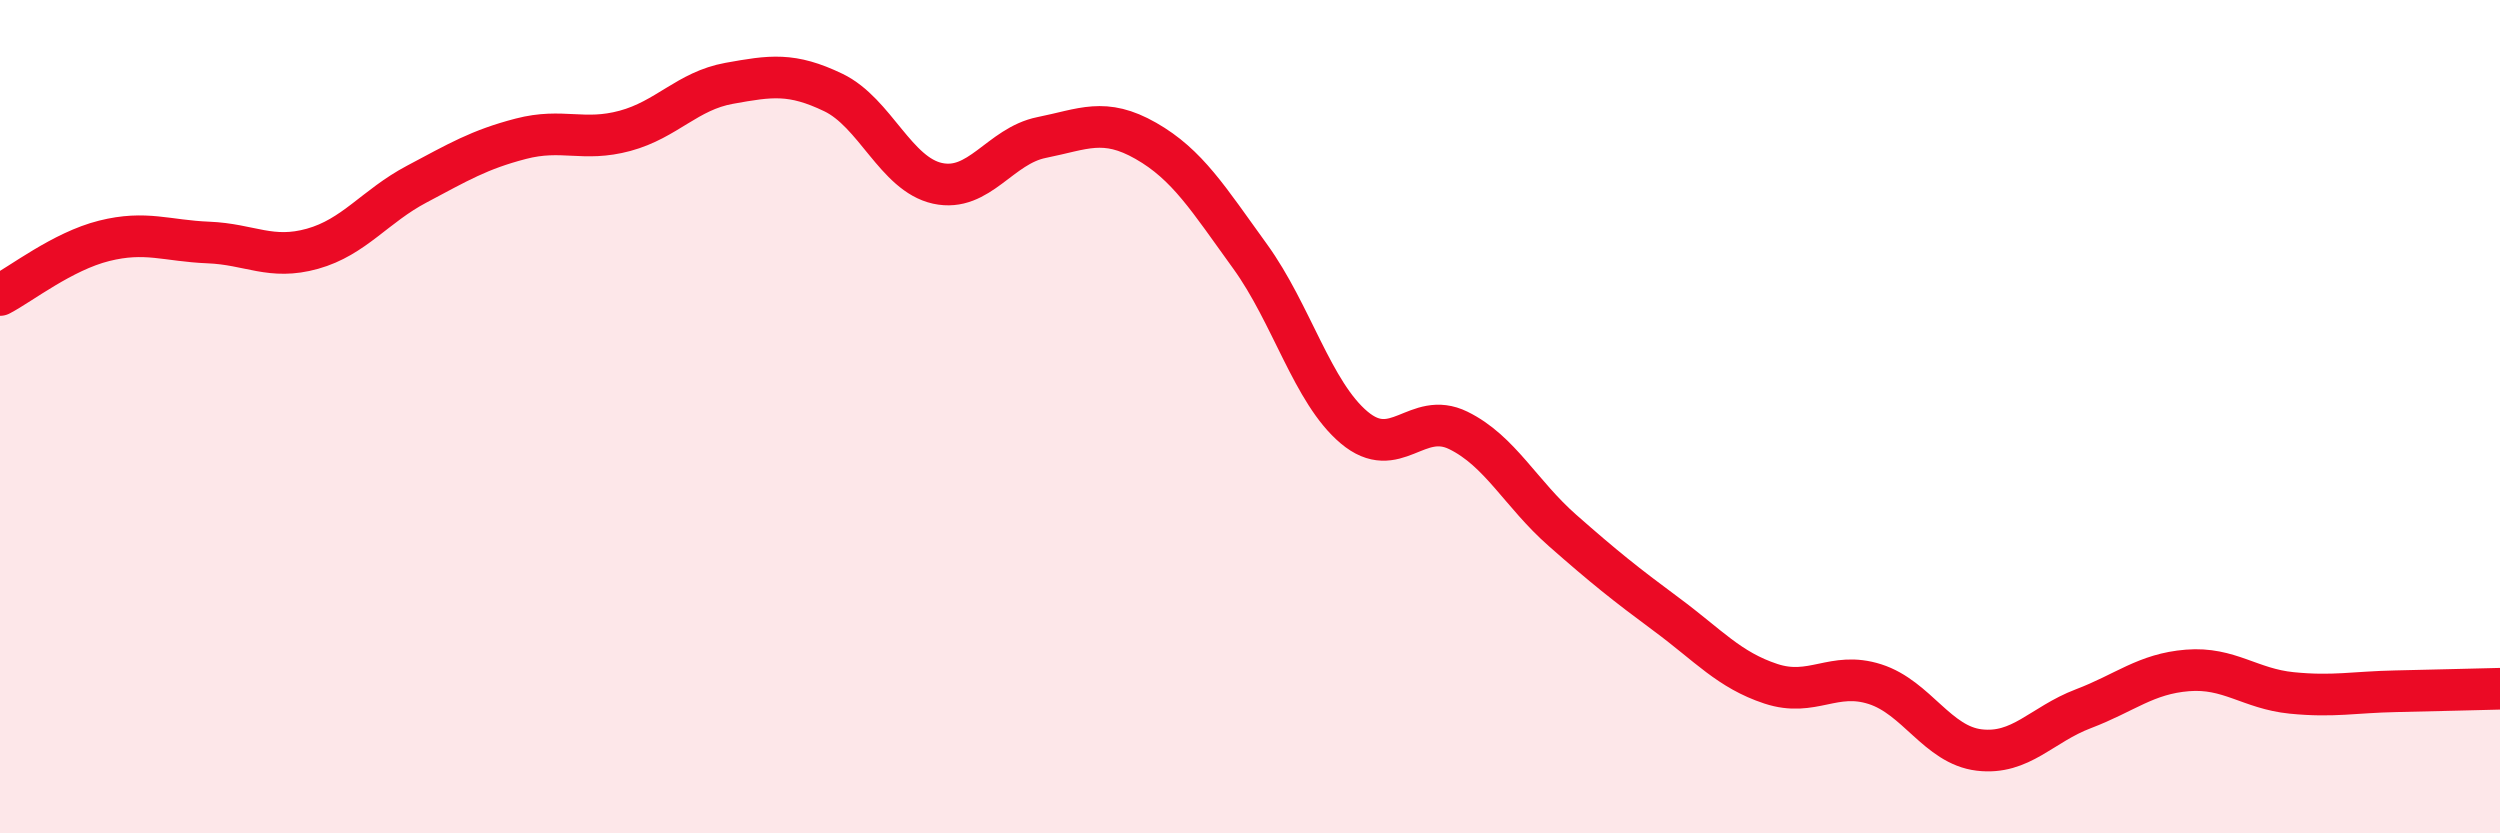
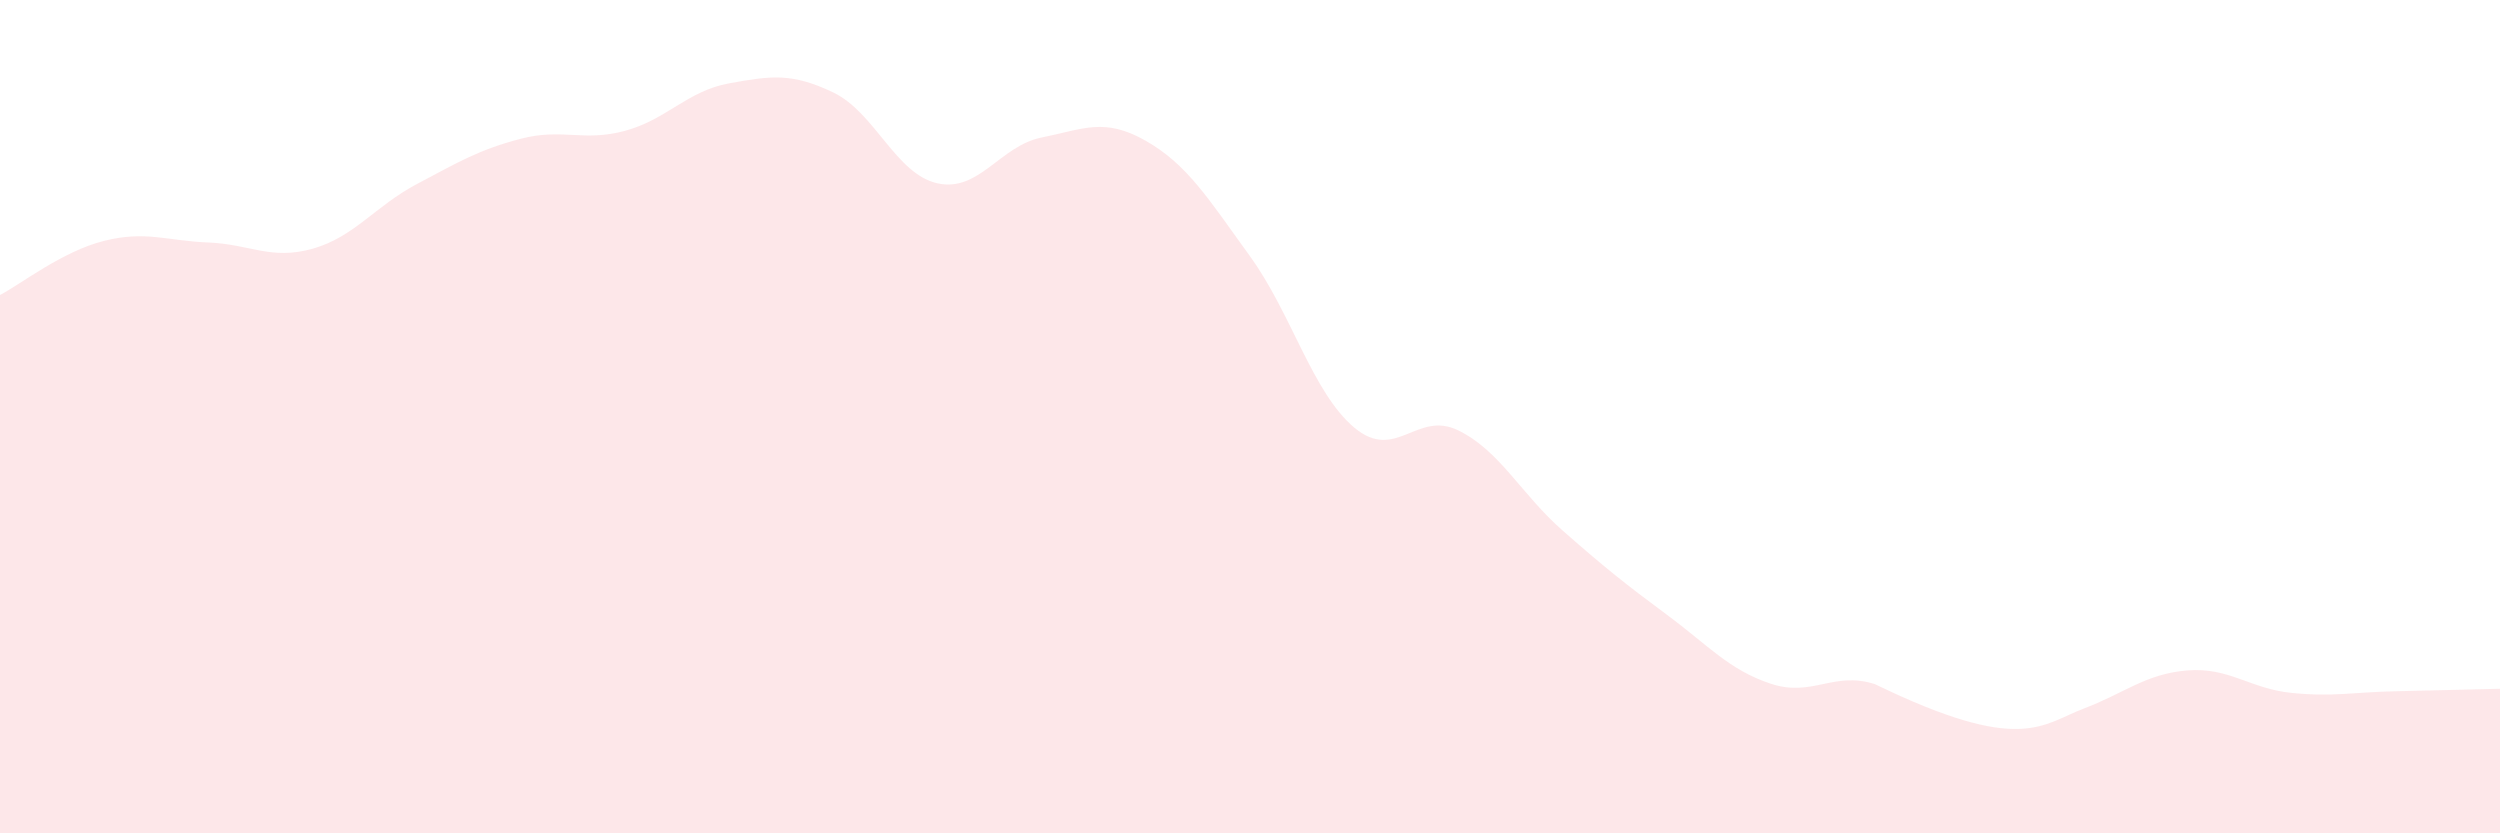
<svg xmlns="http://www.w3.org/2000/svg" width="60" height="20" viewBox="0 0 60 20">
-   <path d="M 0,7.08 C 0.5,6.82 1.5,6.03 2.5,5.78 C 3.5,5.53 4,5.78 5,5.82 C 6,5.86 6.5,6.25 7.5,5.97 C 8.5,5.69 9,4.95 10,4.42 C 11,3.89 11.5,3.59 12.5,3.33 C 13.5,3.07 14,3.41 15,3.14 C 16,2.87 16.5,2.18 17.5,2 C 18.5,1.82 19,1.74 20,2.22 C 21,2.7 21.5,4.18 22.5,4.4 C 23.5,4.62 24,3.5 25,3.3 C 26,3.1 26.5,2.81 27.5,3.38 C 28.5,3.95 29,4.77 30,6.15 C 31,7.53 31.5,9.42 32.5,10.26 C 33.5,11.1 34,9.84 35,10.33 C 36,10.82 36.5,11.85 37.5,12.73 C 38.5,13.61 39,14.01 40,14.75 C 41,15.49 41.5,16.08 42.5,16.41 C 43.5,16.74 44,16.1 45,16.42 C 46,16.74 46.5,17.88 47.5,18 C 48.5,18.12 49,17.39 50,17.01 C 51,16.63 51.5,16.17 52.5,16.09 C 53.5,16.01 54,16.53 55,16.63 C 56,16.73 56.5,16.61 57.5,16.59 C 58.5,16.57 59.5,16.54 60,16.53L60 20L0 20Z" fill="#EB0A25" opacity="0.1" stroke-linecap="round" stroke-linejoin="round" />
-   <path d="M 0,7.08 C 0.5,6.82 1.5,6.03 2.5,5.78 C 3.5,5.53 4,5.78 5,5.82 C 6,5.86 6.5,6.25 7.5,5.97 C 8.5,5.69 9,4.95 10,4.42 C 11,3.89 11.5,3.59 12.5,3.33 C 13.5,3.07 14,3.41 15,3.14 C 16,2.87 16.5,2.18 17.5,2 C 18.5,1.82 19,1.74 20,2.22 C 21,2.7 21.5,4.18 22.5,4.4 C 23.5,4.62 24,3.5 25,3.3 C 26,3.1 26.5,2.81 27.5,3.38 C 28.5,3.95 29,4.77 30,6.15 C 31,7.53 31.5,9.42 32.5,10.26 C 33.5,11.1 34,9.84 35,10.33 C 36,10.82 36.5,11.85 37.5,12.73 C 38.5,13.61 39,14.01 40,14.75 C 41,15.49 41.5,16.08 42.5,16.41 C 43.5,16.74 44,16.1 45,16.42 C 46,16.74 46.5,17.88 47.5,18 C 48.5,18.12 49,17.39 50,17.01 C 51,16.63 51.5,16.17 52.5,16.09 C 53.5,16.01 54,16.53 55,16.63 C 56,16.73 56.5,16.61 57.5,16.59 C 58.5,16.57 59.5,16.54 60,16.53" stroke="#EB0A25" stroke-width="1" fill="none" stroke-linecap="round" stroke-linejoin="round" />
+   <path d="M 0,7.08 C 0.5,6.82 1.5,6.03 2.5,5.78 C 3.5,5.53 4,5.78 5,5.82 C 6,5.86 6.5,6.25 7.5,5.97 C 8.5,5.69 9,4.95 10,4.42 C 11,3.89 11.5,3.59 12.5,3.33 C 13.5,3.07 14,3.41 15,3.14 C 16,2.87 16.5,2.18 17.5,2 C 18.5,1.82 19,1.74 20,2.22 C 21,2.7 21.5,4.18 22.5,4.4 C 23.5,4.62 24,3.5 25,3.3 C 26,3.1 26.5,2.81 27.5,3.38 C 28.5,3.95 29,4.77 30,6.15 C 31,7.53 31.5,9.42 32.5,10.26 C 33.5,11.1 34,9.84 35,10.33 C 36,10.82 36.5,11.85 37.5,12.73 C 38.5,13.61 39,14.01 40,14.75 C 41,15.49 41.5,16.08 42.5,16.41 C 43.5,16.74 44,16.1 45,16.42 C 48.5,18.12 49,17.39 50,17.01 C 51,16.63 51.5,16.17 52.5,16.09 C 53.5,16.01 54,16.53 55,16.63 C 56,16.73 56.5,16.61 57.5,16.59 C 58.5,16.57 59.5,16.54 60,16.53L60 20L0 20Z" fill="#EB0A25" opacity="0.1" stroke-linecap="round" stroke-linejoin="round" />
</svg>